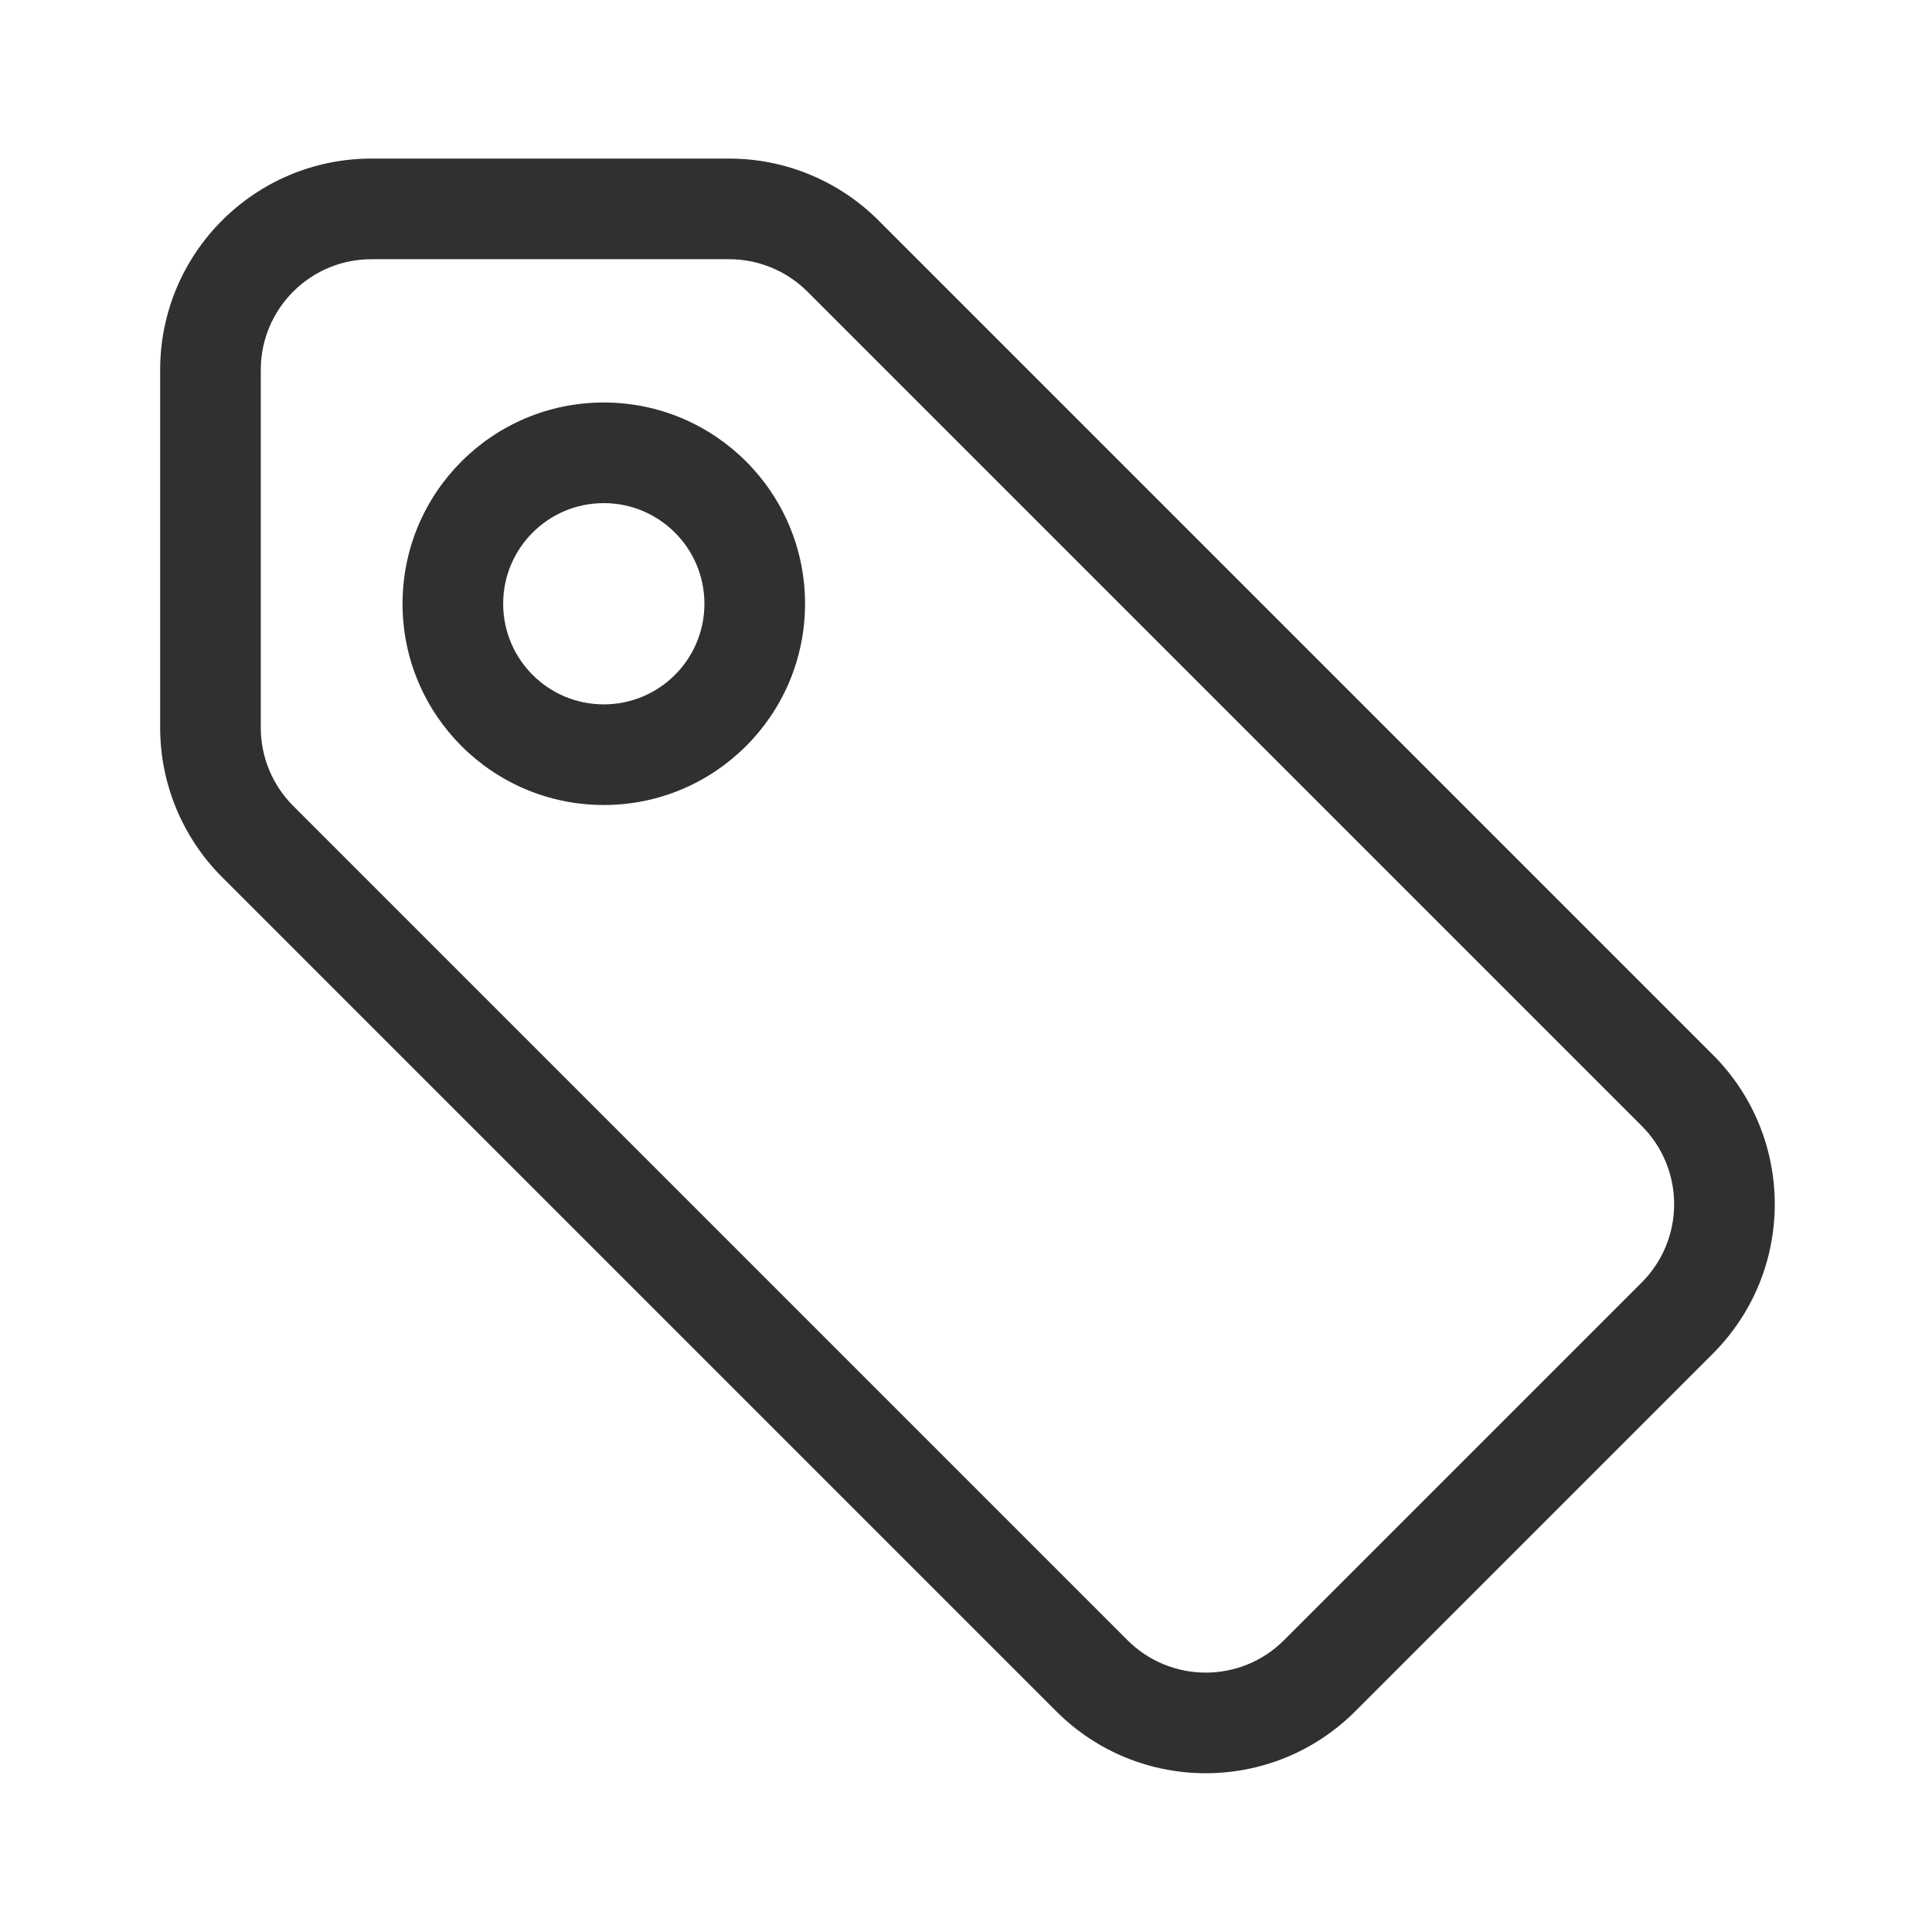
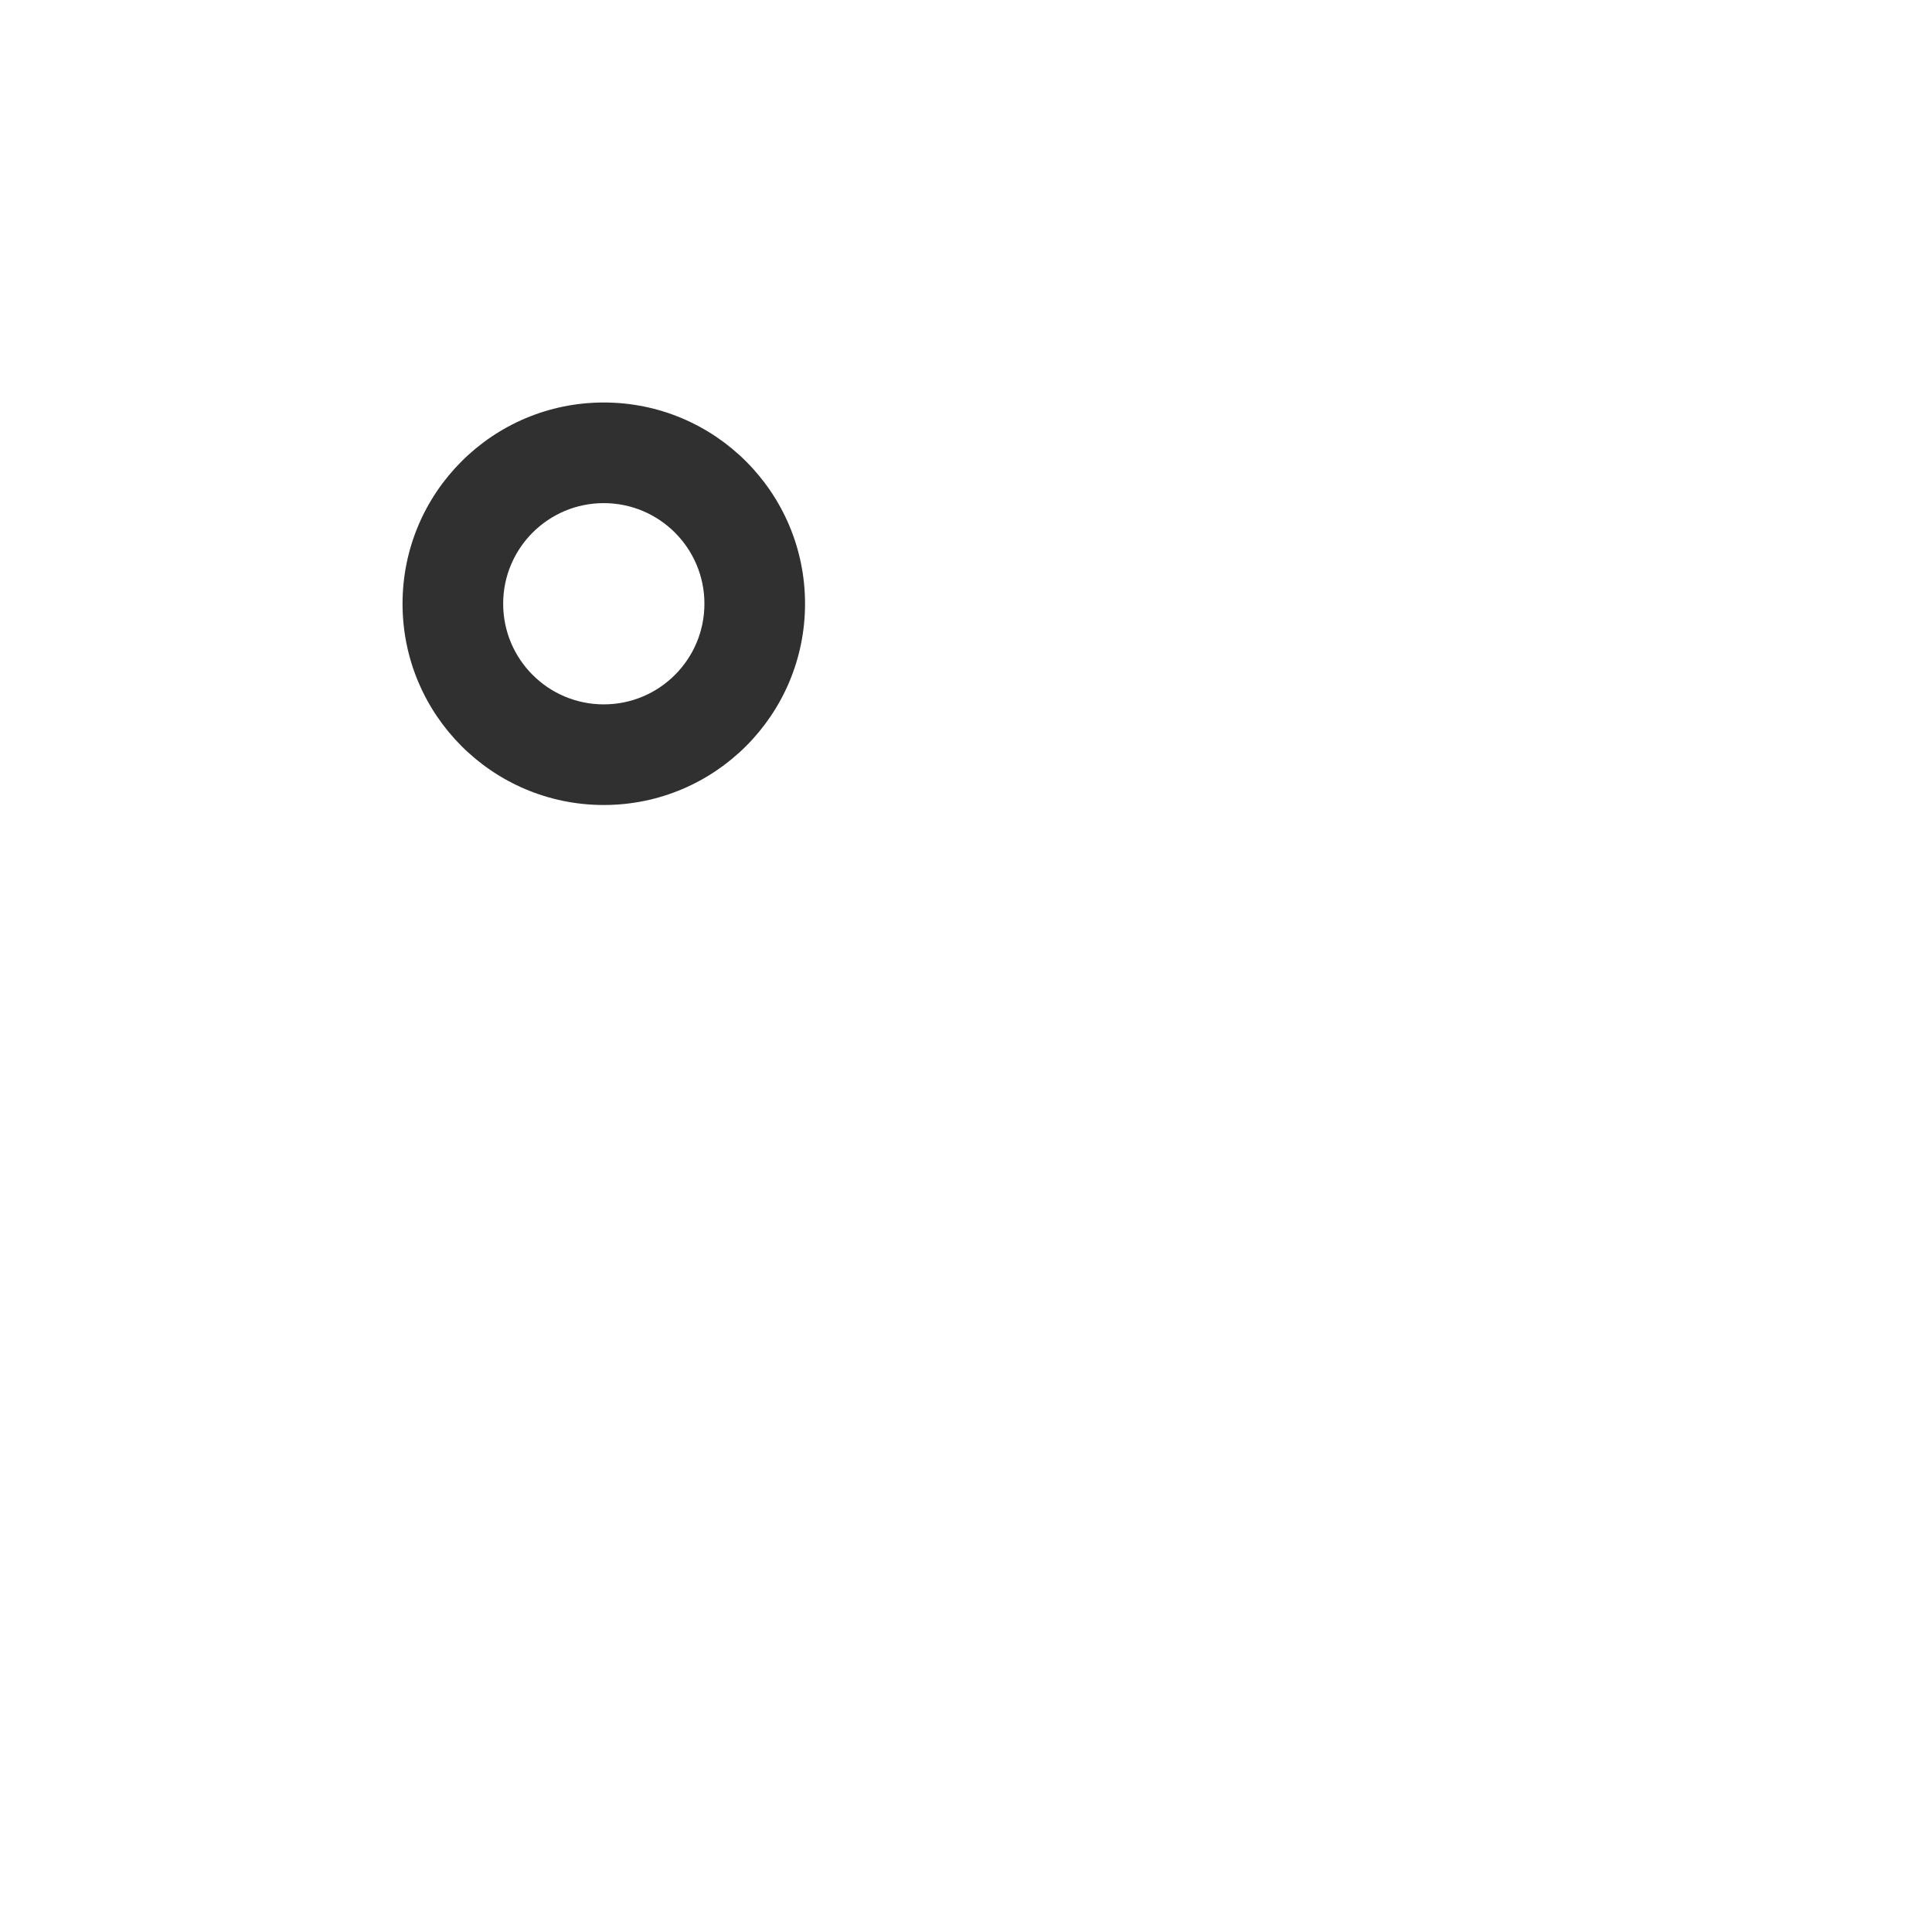
<svg xmlns="http://www.w3.org/2000/svg" width="48" height="48" viewBox="0 0 48 48" fill="none">
  <path fill-rule="evenodd" clip-rule="evenodd" d="M20.001 15C20.001 17.761 17.762 20 15.001 20C12.239 20 10.001 17.761 10.001 15C10.001 12.239 12.239 10 15.001 10C17.762 10 20.001 12.239 20.001 15ZM17.501 15C17.501 16.381 16.381 17.5 15.001 17.5C13.62 17.5 12.501 16.381 12.501 15C12.501 13.619 13.62 12.5 15.001 12.5C16.381 12.5 17.501 13.619 17.501 15Z" fill="#303030" />
-   <path fill-rule="evenodd" clip-rule="evenodd" d="M18.116 3.94L9.229 3.94C6.329 3.94 3.979 6.291 3.979 9.19L3.979 18.078C3.979 19.47 4.532 20.805 5.516 21.79L26.244 42.518C28.294 44.568 31.618 44.568 33.669 42.518L42.556 33.63C44.606 31.58 44.606 28.256 42.556 26.206L21.828 5.478C20.844 4.493 19.508 3.94 18.116 3.94ZM9.229 6.44L18.116 6.44C18.845 6.44 19.545 6.73 20.061 7.246L40.788 27.973C41.862 29.047 41.862 30.788 40.788 31.863L31.901 40.75C30.827 41.824 29.086 41.824 28.012 40.75L7.284 20.022C6.768 19.506 6.479 18.807 6.479 18.078L6.479 9.19C6.479 7.671 7.71 6.44 9.229 6.44Z" fill="#303030" />
</svg>